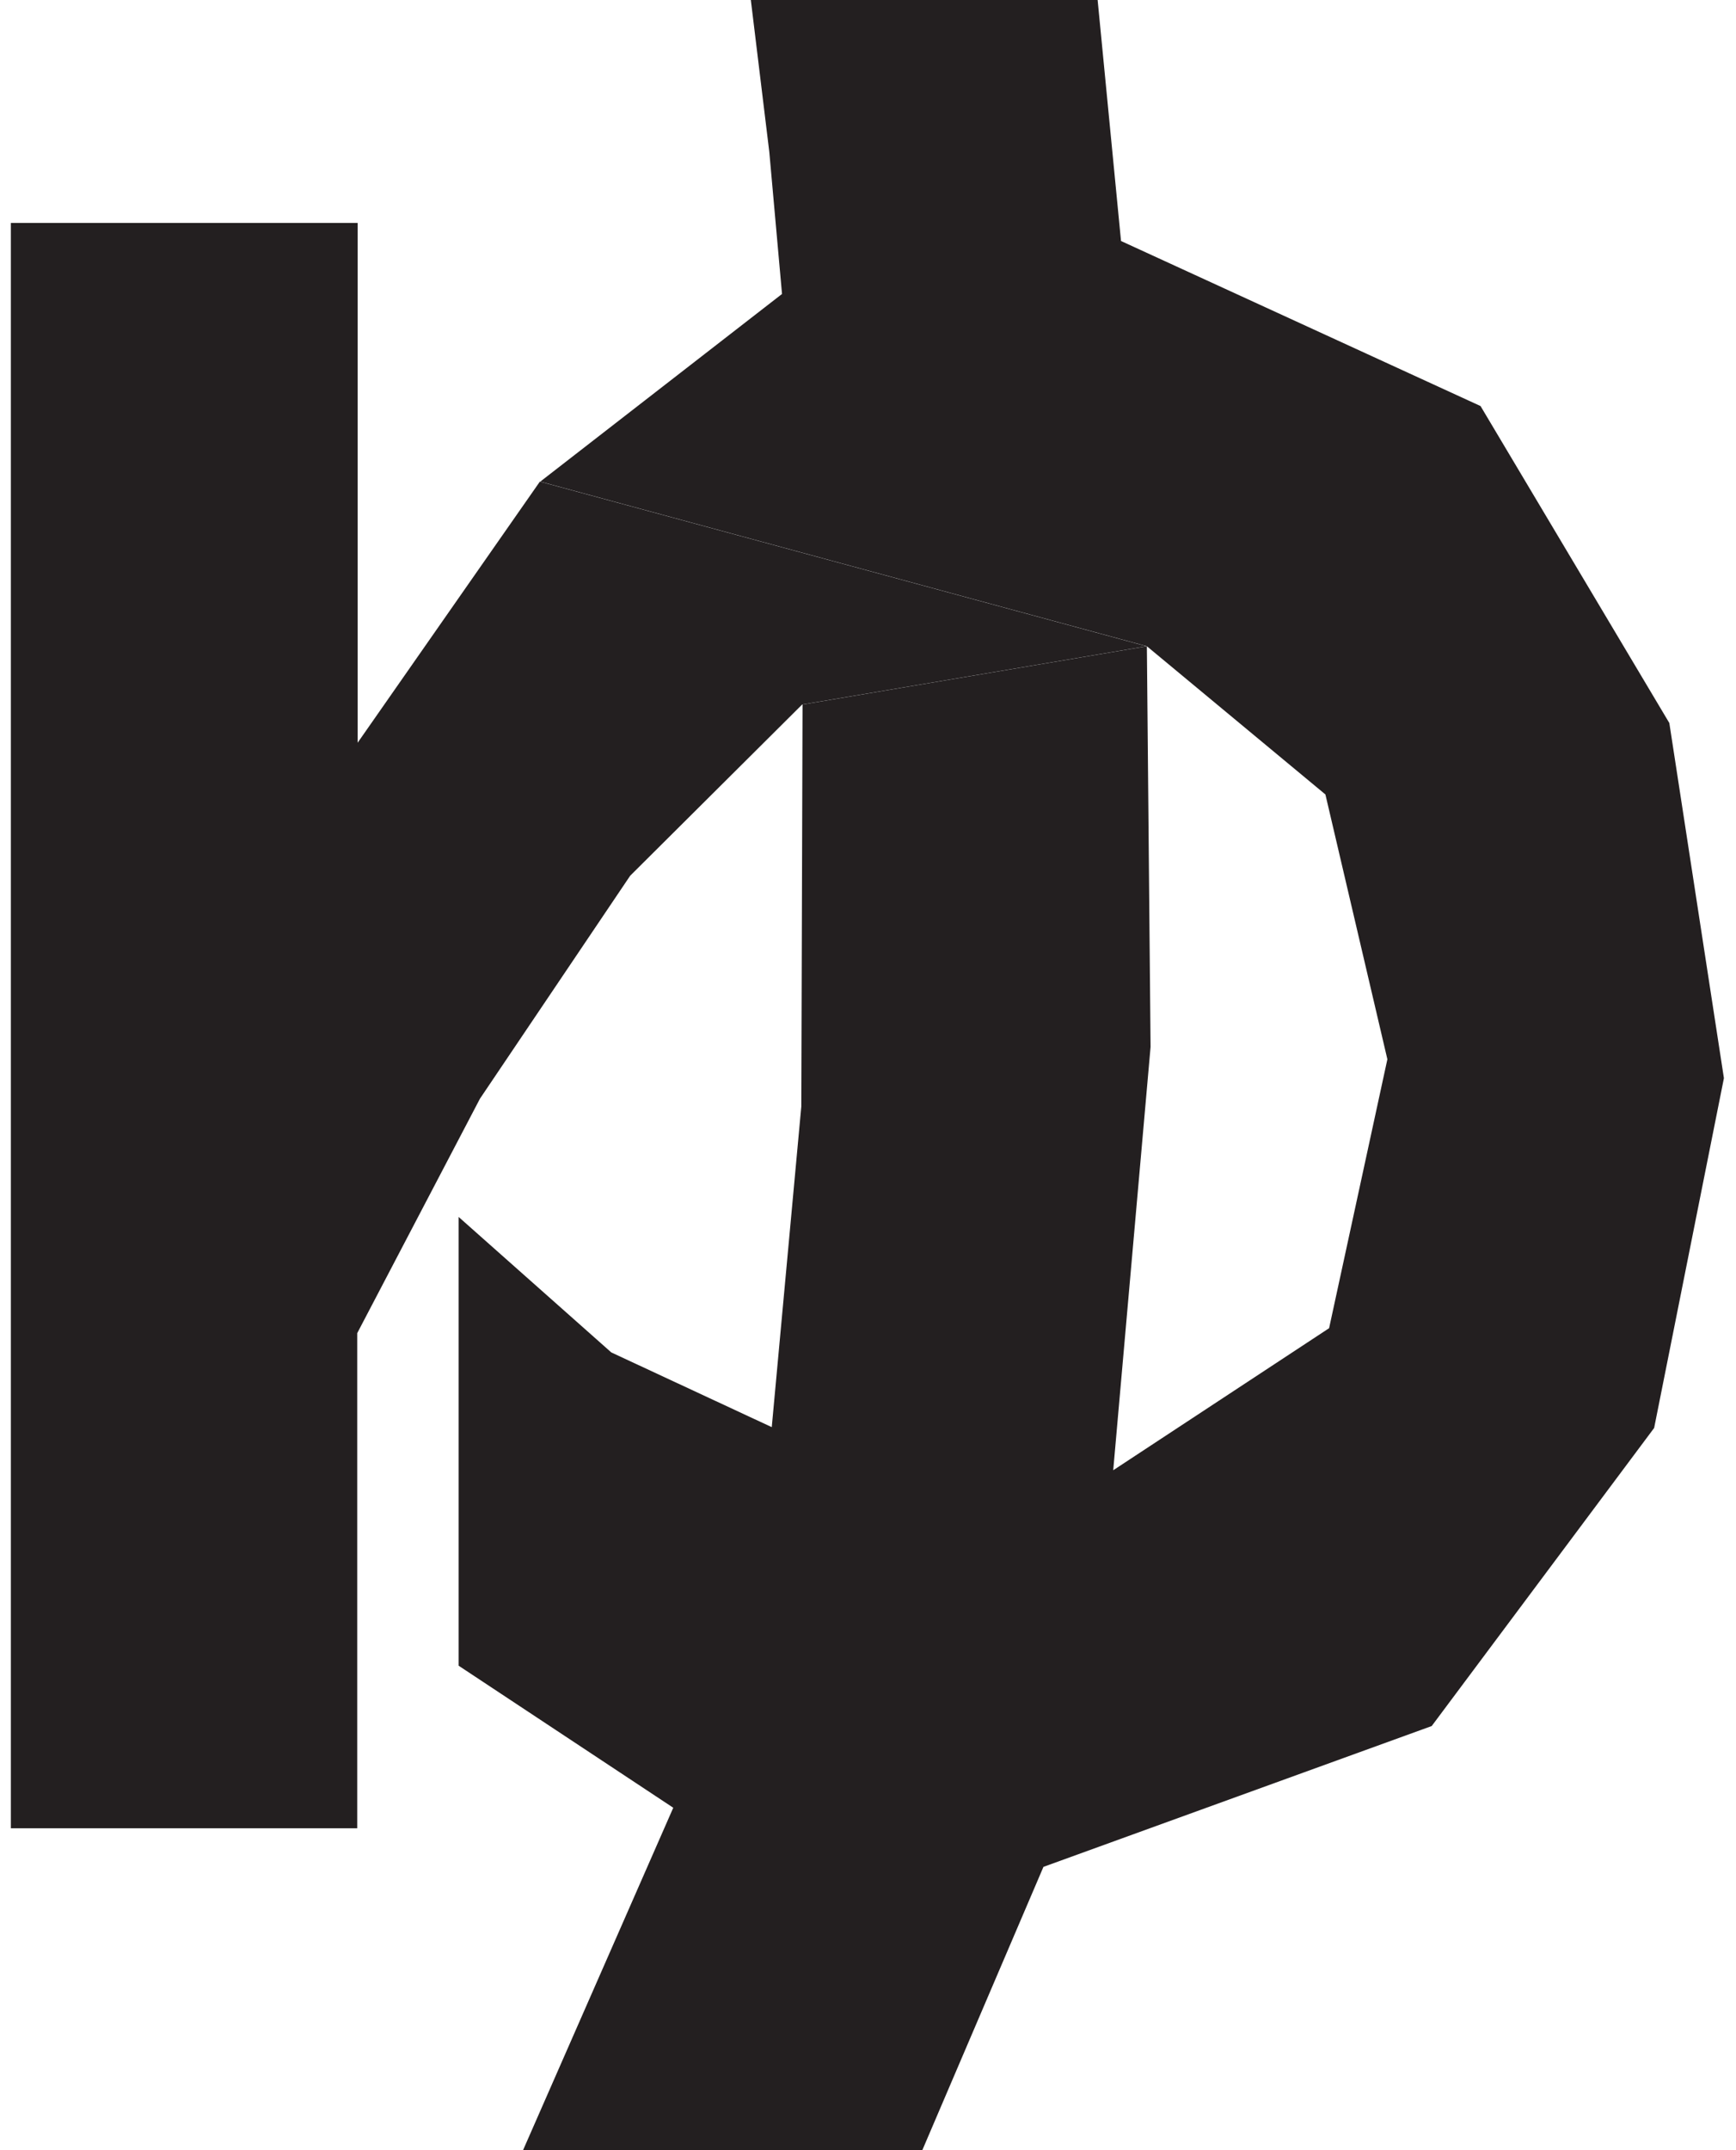
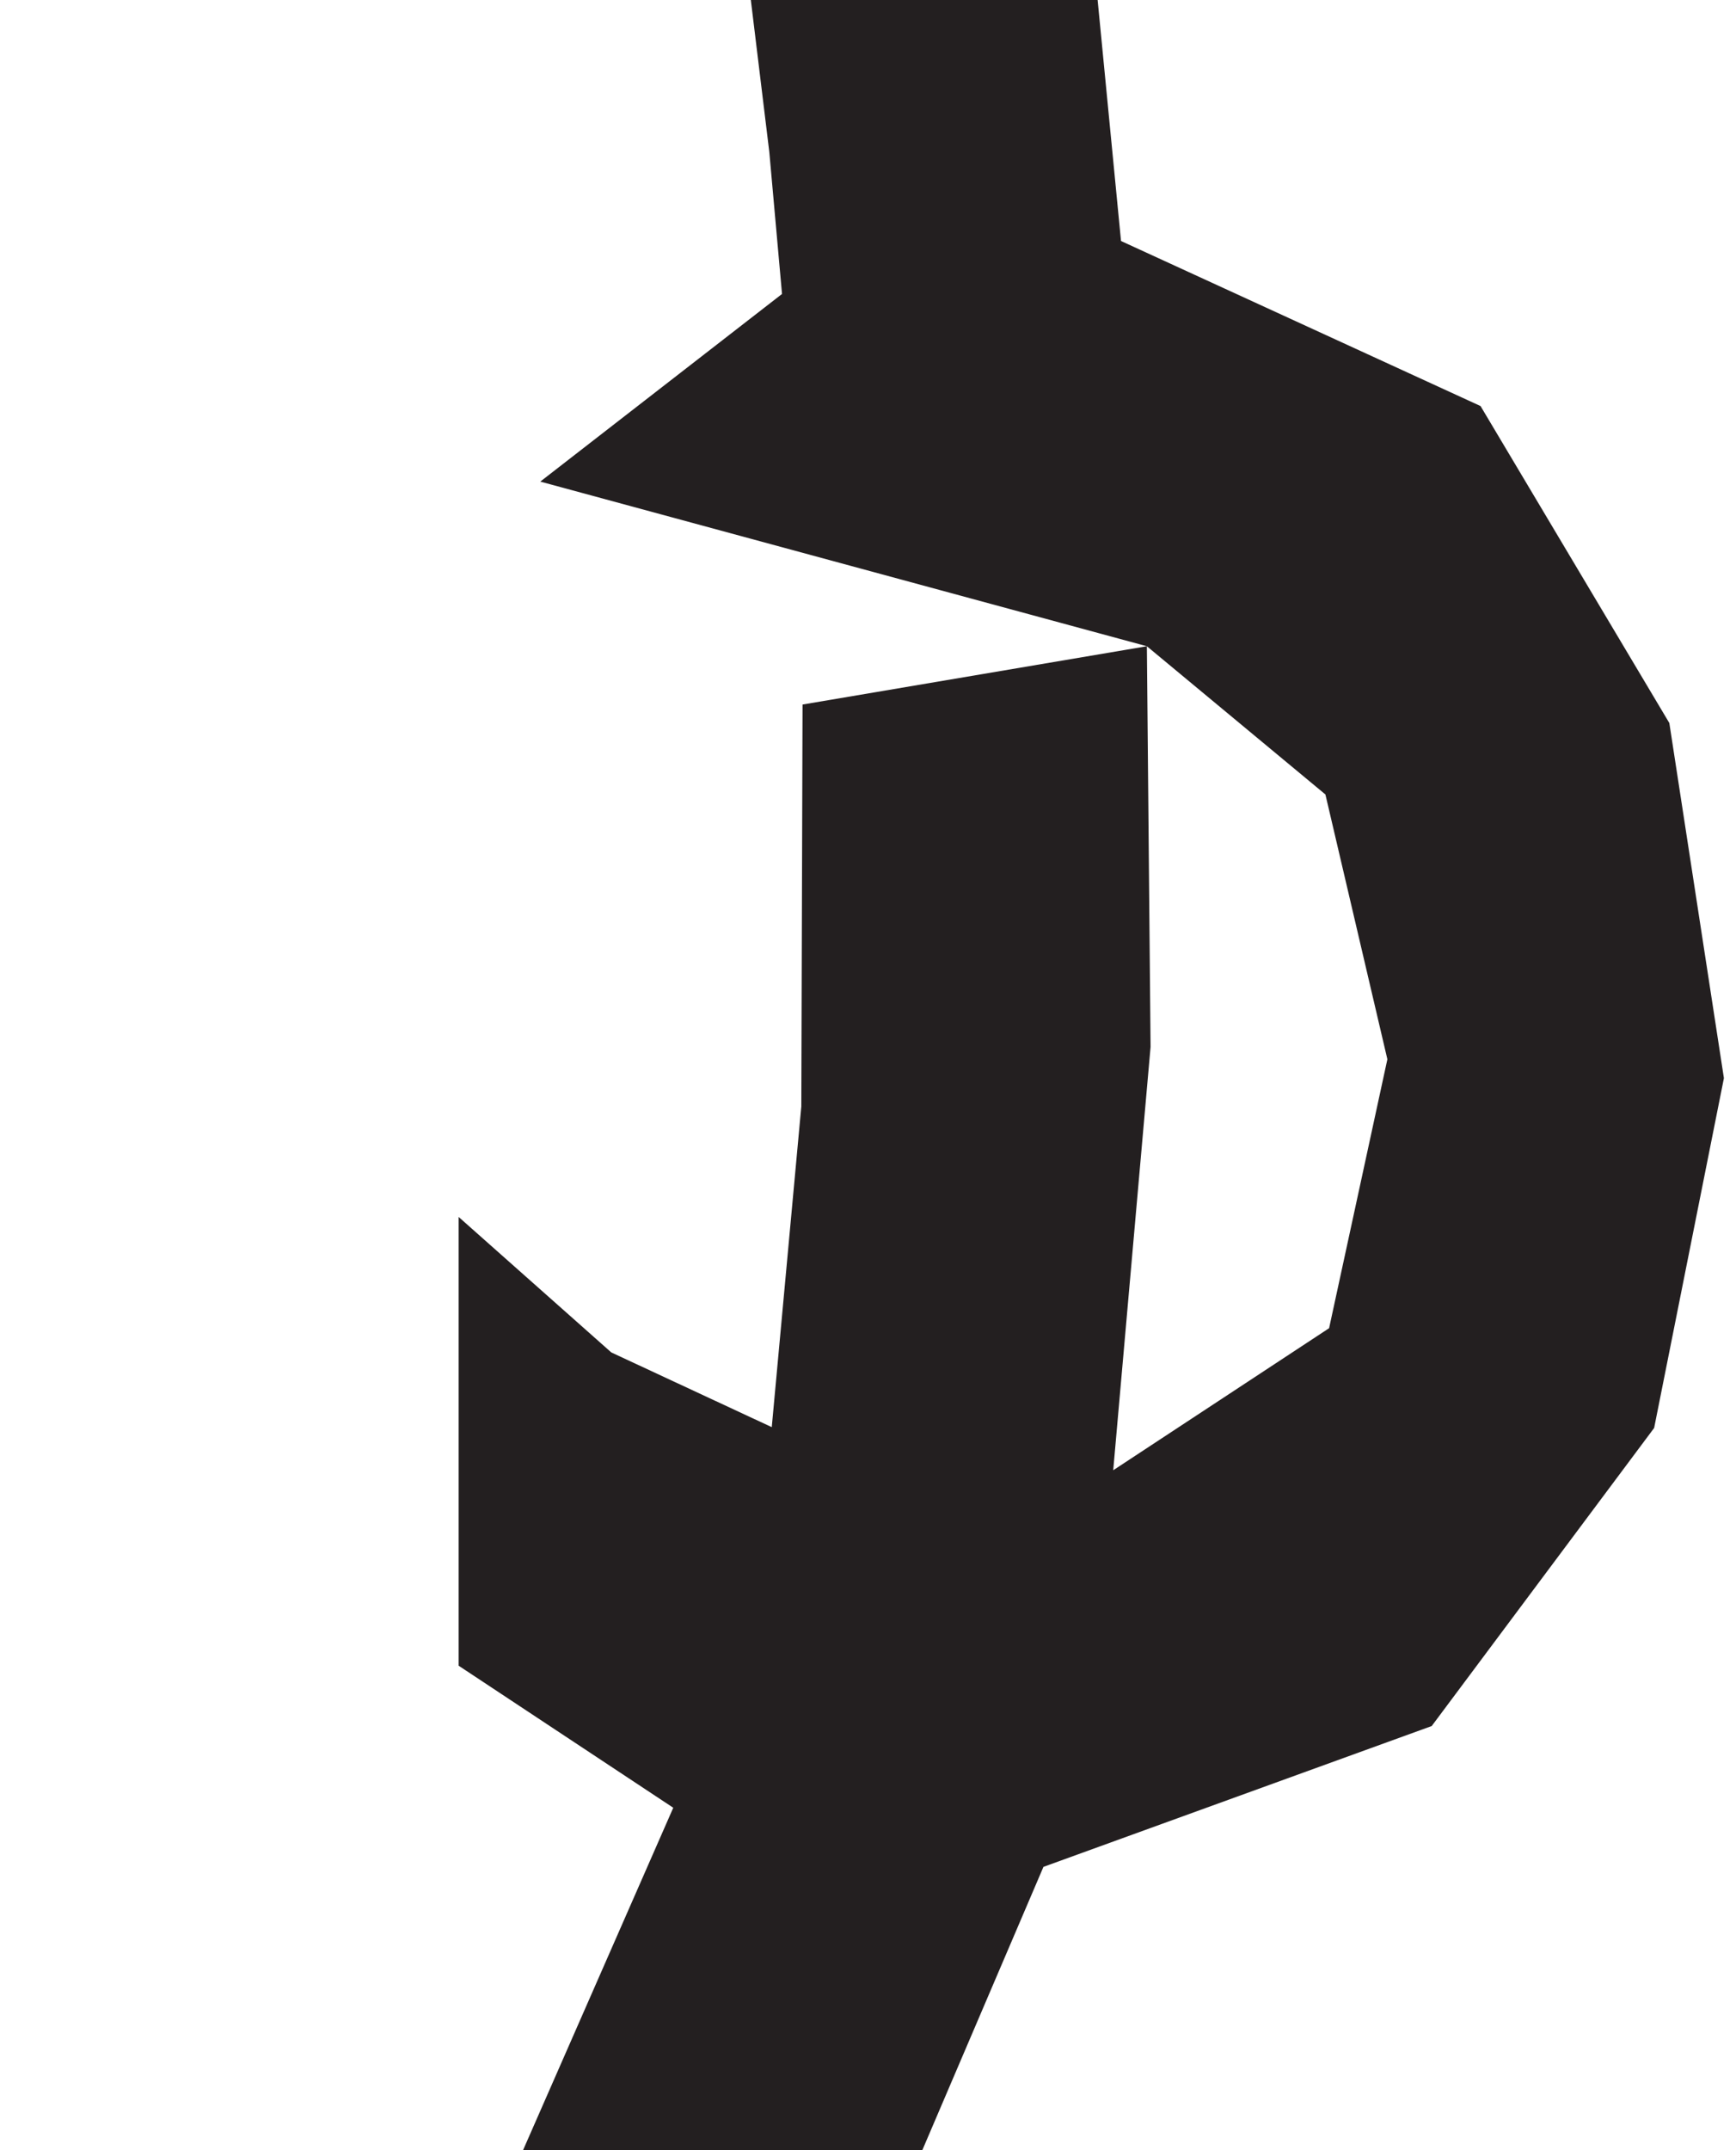
<svg xmlns="http://www.w3.org/2000/svg" height="52" stroke="#000" stroke-linecap="square" stroke-miterlimit="10" viewBox="0 0 41.77 52.37" width="42">
  <g>
    <g fill="#231F20" stroke="none">
-       <path d="M0 44.53V5.43H8.45V18.09l4.44-6.36 14.78 4.01-8.39 1.42-4.19 4.17-3.66 5.43-2.99 5.71V44.53Z" />
      <path d="M12.48 52.37l3.66-8.34-5.23-3.46V29.64l3.72 3.3 3.91 1.82.72-7.81.03-9.79 8.39-1.42.09 9.76-.91 10.31 5.26-3.46 1.42-6.55-1.51-6.45-4.35-3.61-14.78-4.01 5.89-4.57-.31-3.46L18.03 0h8.45l.57 5.87 8.76 4.02 4.6 7.72 1.33 8.65-1.7 8.52-5.42 7.26-9.46 3.43-2.96 6.92Z" />
    </g>
  </g>
</svg>